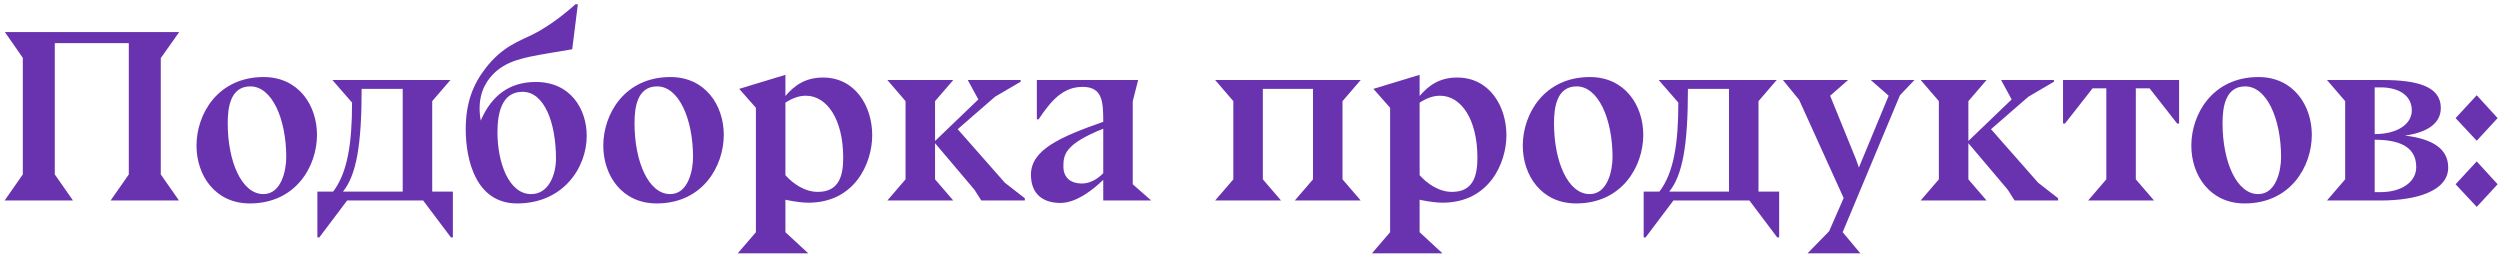
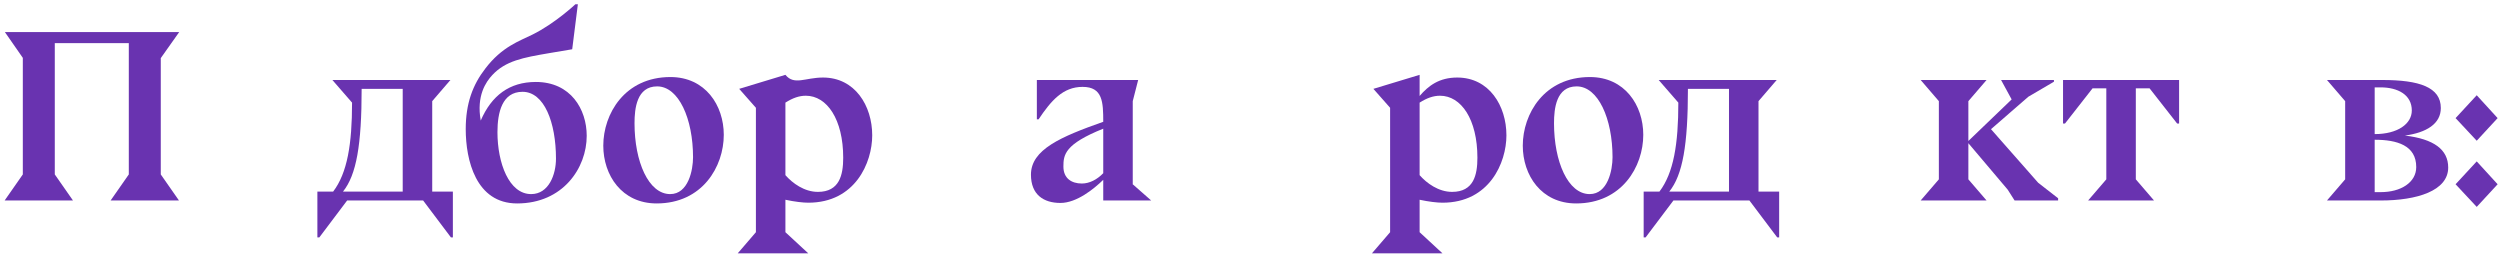
<svg xmlns="http://www.w3.org/2000/svg" width="427" height="44" viewBox="0 0 427 44" fill="none">
  <path d="M419.412 20.174L423.024 16.268L426.594 20.174L423.024 24.038L419.412 20.174ZM419.412 31.472L423.024 27.566L426.594 31.472L423.024 35.336L419.412 31.472Z" fill="#6933B0" />
  <path d="M406.645 34.243H397.447L400.555 30.631V17.275L397.447 13.663H406.897C413.197 13.663 416.893 14.881 416.893 18.451C416.893 21.139 414.457 22.651 410.761 23.155C415.717 23.743 418.153 25.549 418.153 28.615C418.153 32.605 412.777 34.243 406.645 34.243ZM405.595 22.903C409.543 22.903 411.937 21.139 411.937 18.871C411.937 16.183 409.543 14.923 406.603 14.923H405.595V22.903ZM406.645 32.815C410.047 32.815 412.693 31.177 412.693 28.531C412.693 24.835 409.417 23.869 405.595 23.869V32.815H406.645Z" fill="#6933B0" />
-   <path d="M394.858 23.029C394.858 28.447 391.204 34.747 383.392 34.747C377.428 34.747 374.278 29.917 374.278 24.877C374.278 19.459 377.932 13.159 385.744 13.159C391.708 13.159 394.858 17.989 394.858 23.029ZM383.476 14.755C379.99 14.755 379.612 18.535 379.612 21.055C379.612 27.607 382.006 33.151 385.702 33.151C388.81 33.151 389.608 29.035 389.608 26.851C389.608 20.299 387.172 14.755 383.476 14.755Z" fill="#6933B0" />
  <path d="M356.65 34.243L359.758 30.631V15.091H357.406L352.702 21.097H352.366V13.663H372.19V21.097H371.854L367.15 15.091H364.798V30.631L367.906 34.243H356.65Z" fill="#6933B0" />
  <path d="M328.049 34.243L331.157 30.631V17.275L328.049 13.663H339.305L336.197 17.275V24.079L343.589 16.981L341.783 13.663H350.813V13.957L346.445 16.519L340.061 22.063L348.125 31.219L351.527 33.865V34.243H344.093L342.917 32.395L336.197 24.457V30.631L339.305 34.243H328.049Z" fill="#6933B0" />
-   <path d="M304.522 13.663H315.652L312.586 16.351L316.996 27.187L317.5 28.615L322.582 16.351L319.516 13.663H326.992L324.514 16.267L314.728 39.661L317.752 43.273H308.722L312.418 39.493L314.896 33.823L307.294 17.065L304.522 13.663Z" fill="#6933B0" />
  <path d="M281.074 40.543H280.738V32.731H283.426C285.862 29.539 286.66 24.583 286.66 17.527L283.3 13.663H303.46L300.352 17.275V32.731H303.88V40.543H303.544L298.798 34.243H285.82L281.074 40.543ZM285.106 32.731H295.312V15.175H288.298C288.298 24.709 287.416 29.875 285.106 32.731Z" fill="#6933B0" />
  <path d="M280.671 23.029C280.671 28.447 277.017 34.747 269.205 34.747C263.241 34.747 260.091 29.917 260.091 24.877C260.091 19.459 263.745 13.159 271.557 13.159C277.521 13.159 280.671 17.989 280.671 23.029ZM269.289 14.755C265.803 14.755 265.425 18.535 265.425 21.055C265.425 27.607 267.819 33.151 271.515 33.151C274.623 33.151 275.421 29.035 275.421 26.851C275.421 20.299 272.985 14.755 269.289 14.755Z" fill="#6933B0" />
  <path d="M242.471 12.781V16.393C243.983 14.629 245.831 13.243 248.897 13.243C254.357 13.243 257.297 18.073 257.297 23.113C257.297 27.775 254.399 34.621 246.377 34.621C245.495 34.621 244.025 34.453 242.471 34.117V39.661L246.377 43.273H234.323L237.431 39.661V18.409L234.575 15.175L242.471 12.781ZM242.471 17.527V29.917C243.689 31.303 245.705 32.773 248.015 32.773C251.711 32.773 252.341 29.875 252.341 26.935C252.341 20.383 249.569 16.351 245.957 16.351C244.823 16.351 243.731 16.729 242.471 17.527Z" fill="#6933B0" />
-   <path d="M207.545 34.243L210.653 30.631V17.275L207.545 13.663H232.409L229.301 17.275V30.631L232.409 34.243H221.153L224.261 30.631V15.175H215.693V30.631L218.801 34.243H207.545Z" fill="#6933B0" />
  <path d="M188.434 34.243V30.715C186.838 32.269 183.898 34.663 181.126 34.663C178.228 34.663 176.086 33.235 176.086 29.833C176.086 25.549 181.168 23.365 188.434 20.803C188.434 17.443 188.35 14.839 184.906 14.839C181.546 14.839 179.53 17.191 177.388 20.383H177.094V13.663H194.398L193.474 17.275V31.513H193.516L196.624 34.243H188.434ZM188.434 29.581V21.979C181.84 24.625 181.63 26.431 181.63 28.447C181.63 30.463 183.016 31.345 184.78 31.345C186.082 31.345 187.384 30.673 188.434 29.581Z" fill="#6933B0" />
-   <path d="M151.559 34.243L154.667 30.631V17.275L151.559 13.663H162.815L159.707 17.275V24.079L167.099 16.981L165.293 13.663H174.323V13.957L169.955 16.519L163.571 22.063L171.635 31.219L175.037 33.865V34.243H167.603L166.427 32.395L159.707 24.457V30.631L162.815 34.243H151.559Z" fill="#6933B0" />
-   <path d="M134.149 12.781V16.393C135.661 14.629 137.509 13.243 140.575 13.243C146.035 13.243 148.975 18.073 148.975 23.113C148.975 27.775 146.077 34.621 138.055 34.621C137.173 34.621 135.703 34.453 134.149 34.117V39.661L138.055 43.273H126.001L129.109 39.661V18.409L126.253 15.175L134.149 12.781ZM134.149 17.527V29.917C135.367 31.303 137.383 32.773 139.693 32.773C143.389 32.773 144.019 29.875 144.019 26.935C144.019 20.383 141.247 16.351 137.635 16.351C136.501 16.351 135.409 16.729 134.149 17.527Z" fill="#6933B0" />
+   <path d="M134.149 12.781C135.661 14.629 137.509 13.243 140.575 13.243C146.035 13.243 148.975 18.073 148.975 23.113C148.975 27.775 146.077 34.621 138.055 34.621C137.173 34.621 135.703 34.453 134.149 34.117V39.661L138.055 43.273H126.001L129.109 39.661V18.409L126.253 15.175L134.149 12.781ZM134.149 17.527V29.917C135.367 31.303 137.383 32.773 139.693 32.773C143.389 32.773 144.019 29.875 144.019 26.935C144.019 20.383 141.247 16.351 137.635 16.351C136.501 16.351 135.409 16.729 134.149 17.527Z" fill="#6933B0" />
  <path d="M123.622 23.029C123.622 28.447 119.968 34.747 112.156 34.747C106.192 34.747 103.042 29.917 103.042 24.877C103.042 19.459 106.696 13.159 114.508 13.159C120.472 13.159 123.622 17.989 123.622 23.029ZM112.24 14.755C108.754 14.755 108.376 18.535 108.376 21.055C108.376 27.607 110.77 33.151 114.466 33.151C117.574 33.151 118.372 29.035 118.372 26.851C118.372 20.299 115.936 14.755 112.24 14.755Z" fill="#6933B0" />
  <path d="M88.325 34.748C81.269 34.748 79.547 27.314 79.547 22.064C79.547 17.695 80.723 14.504 82.907 11.69C85.763 7.952 88.703 7.028 90.971 5.894C94.793 4.004 98.279 0.728 98.279 0.728H98.699L97.733 8.414L93.743 9.086C89.333 9.842 86.351 10.387 84.083 12.823C82.991 13.999 81.353 16.352 82.109 20.593C83.957 16.309 87.023 13.999 91.517 13.999C97.481 13.999 100.211 18.662 100.211 23.198C100.211 28.7 96.137 34.748 88.325 34.748ZM90.719 33.151C93.743 33.151 94.961 29.791 94.961 27.104C94.961 20.887 92.945 15.68 89.249 15.68C85.763 15.68 84.965 19.207 84.965 22.567C84.965 27.86 86.939 33.151 90.719 33.151Z" fill="#6933B0" />
  <path d="M54.545 40.543H54.209V32.731H56.897C59.333 29.539 60.131 24.583 60.131 17.527L56.771 13.663H76.931L73.823 17.275V32.731H77.351V40.543H77.015L72.269 34.243H59.291L54.545 40.543ZM58.577 32.731H68.783V15.175H61.769C61.769 24.709 60.887 29.875 58.577 32.731Z" fill="#6933B0" />
-   <path d="M54.142 23.029C54.142 28.447 50.487 34.747 42.675 34.747C36.712 34.747 33.562 29.917 33.562 24.877C33.562 19.459 37.215 13.159 45.028 13.159C50.992 13.159 54.142 17.989 54.142 23.029ZM42.76 14.755C39.273 14.755 38.895 18.535 38.895 21.055C38.895 27.607 41.289 33.151 44.986 33.151C48.093 33.151 48.892 29.035 48.892 26.851C48.892 20.299 46.456 14.755 42.76 14.755Z" fill="#6933B0" />
  <path d="M0.79 34.244L3.898 29.792V9.884L0.832 5.474H30.61L27.46 9.926V29.792L30.568 34.244H18.892L22 29.792V7.364H9.358V29.792L12.466 34.244H0.79Z" fill="#6933B0" />
</svg>